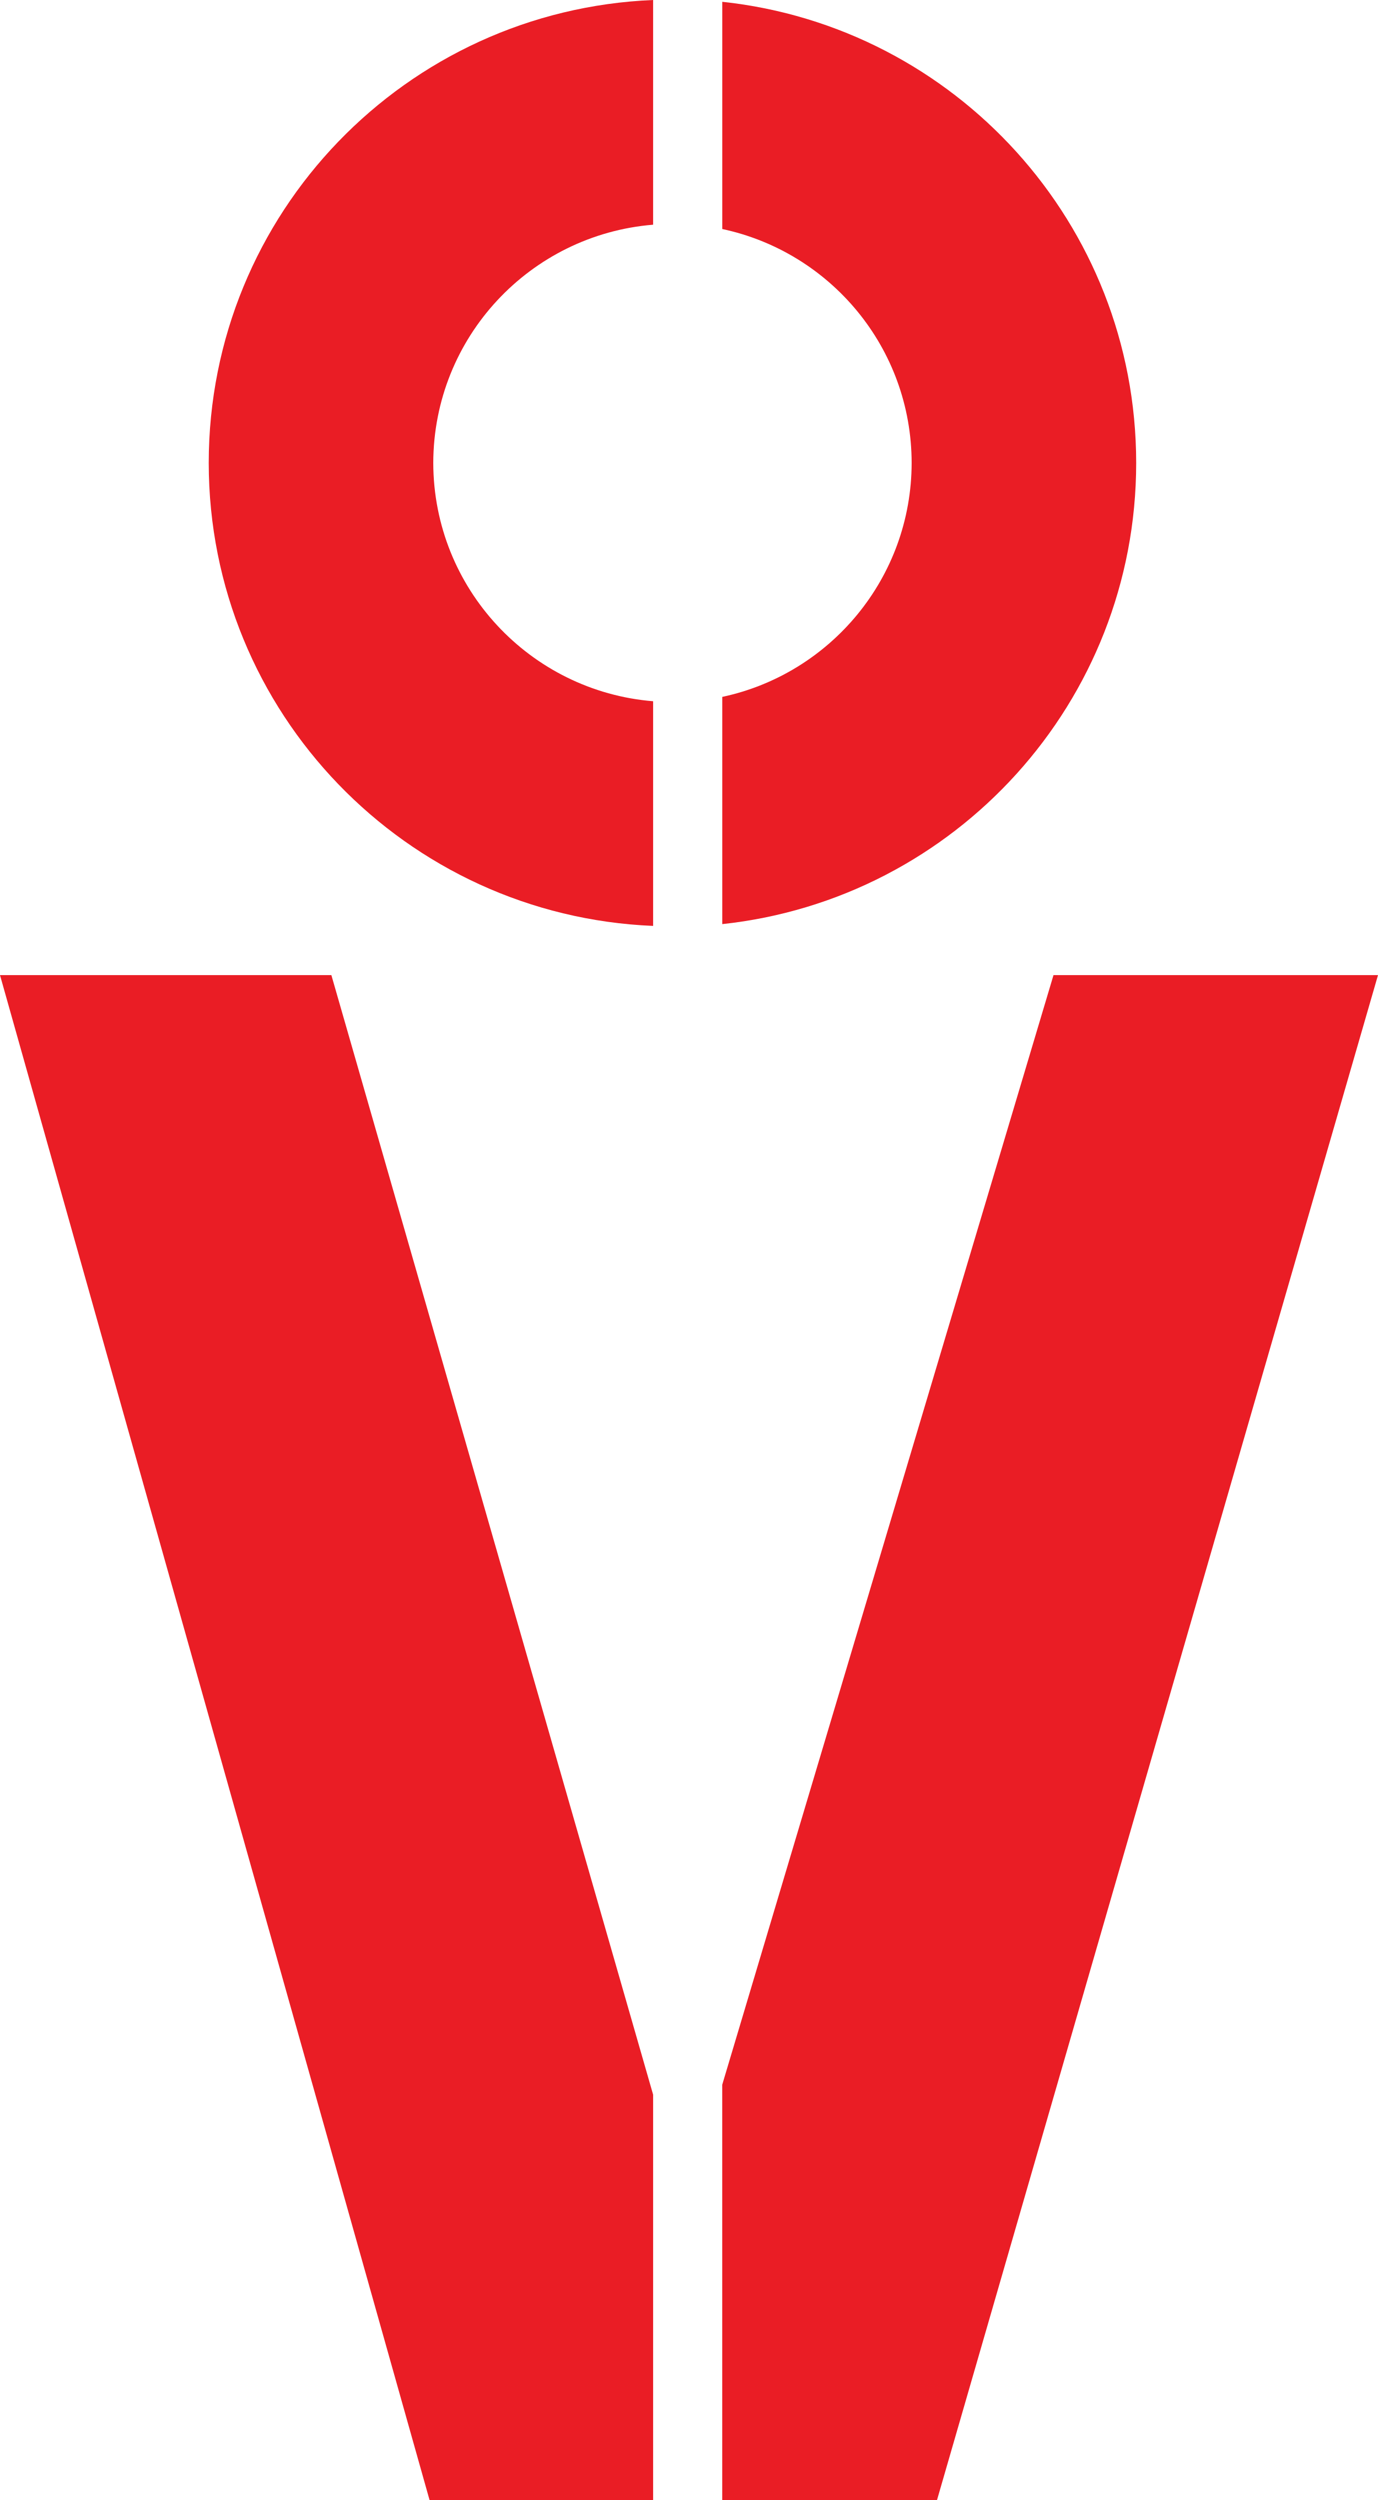
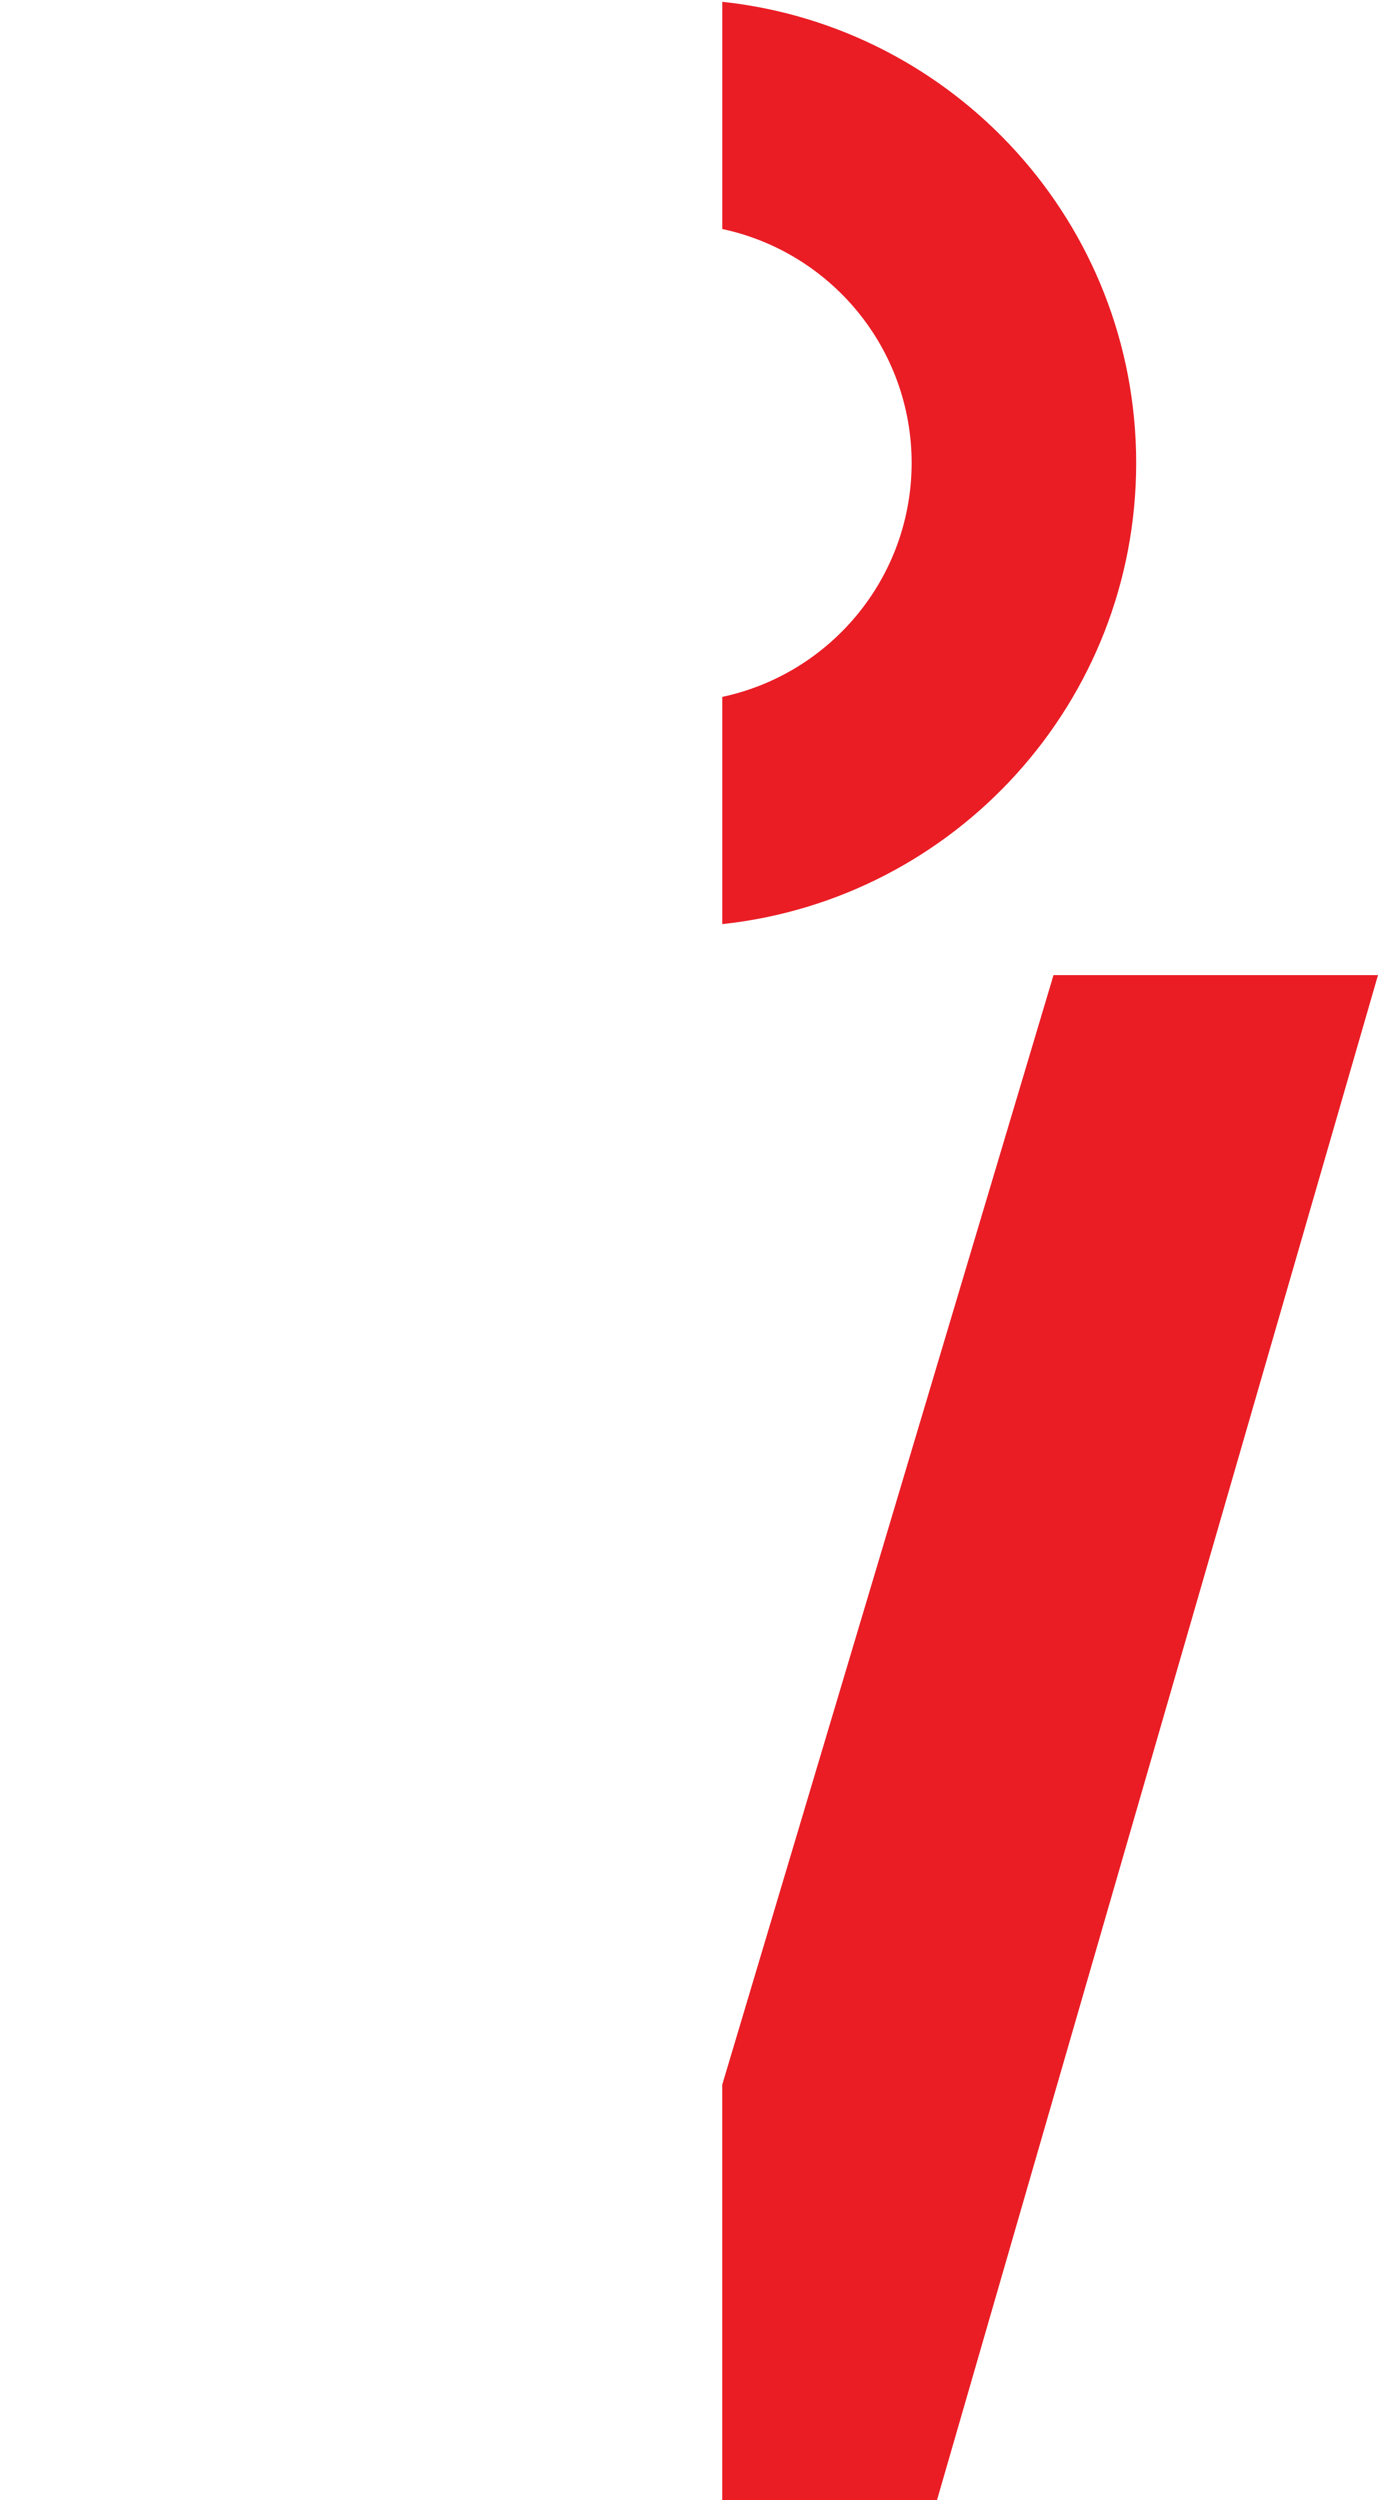
<svg xmlns="http://www.w3.org/2000/svg" id="uuid-0bc85120-fc2d-47e8-b7db-0d8aed0a2d17" viewBox="0 0 39.896 72.346">
  <g id="uuid-676baac8-9ad1-4204-a75b-959d97281b99">
-     <path d="m12.544,13.396c.008,3.633,2.808,6.604,6.365,6.895V6.501c-3.559.291-6.357,3.257-6.365,6.894Z" style="fill:none; stroke-width:0px;" />
    <path d="m26.394,13.396c-.005-3.331-2.352-6.102-5.483-6.769v13.538c3.131-.667,5.479-3.442,5.483-6.769Z" style="fill:none; stroke-width:0px;" />
-     <polygon points="9.594 28.216 0 28.216 12.438 72.346 18.909 72.346 18.909 60.61 9.594 28.216" style="fill:#ea1d25; stroke-width:0px;" />
    <polygon points="30.501 28.216 20.91 60.323 20.91 72.346 27.127 72.346 39.896 28.216 30.501 28.216" style="fill:#ea1d25; stroke-width:0px;" />
-     <path d="m12.544,13.396c.008-3.637,2.806-6.603,6.365-6.894V0C11.758.297,6.046,6.166,6.043,13.396c.004,7.226,5.715,13.099,12.866,13.396v-6.501c-3.558-.291-6.357-3.262-6.365-6.895Z" style="fill:#ea1d25; stroke-width:0px;" />
    <path d="m26.394,13.396c-.005,3.327-2.352,6.102-5.483,6.769v6.575c6.737-.722,11.982-6.417,11.984-13.344-.002-6.931-5.249-12.623-11.984-13.344v6.575c3.132.667,5.479,3.438,5.483,6.769Z" style="fill:#ea1d25; stroke-width:0px;" />
  </g>
</svg>